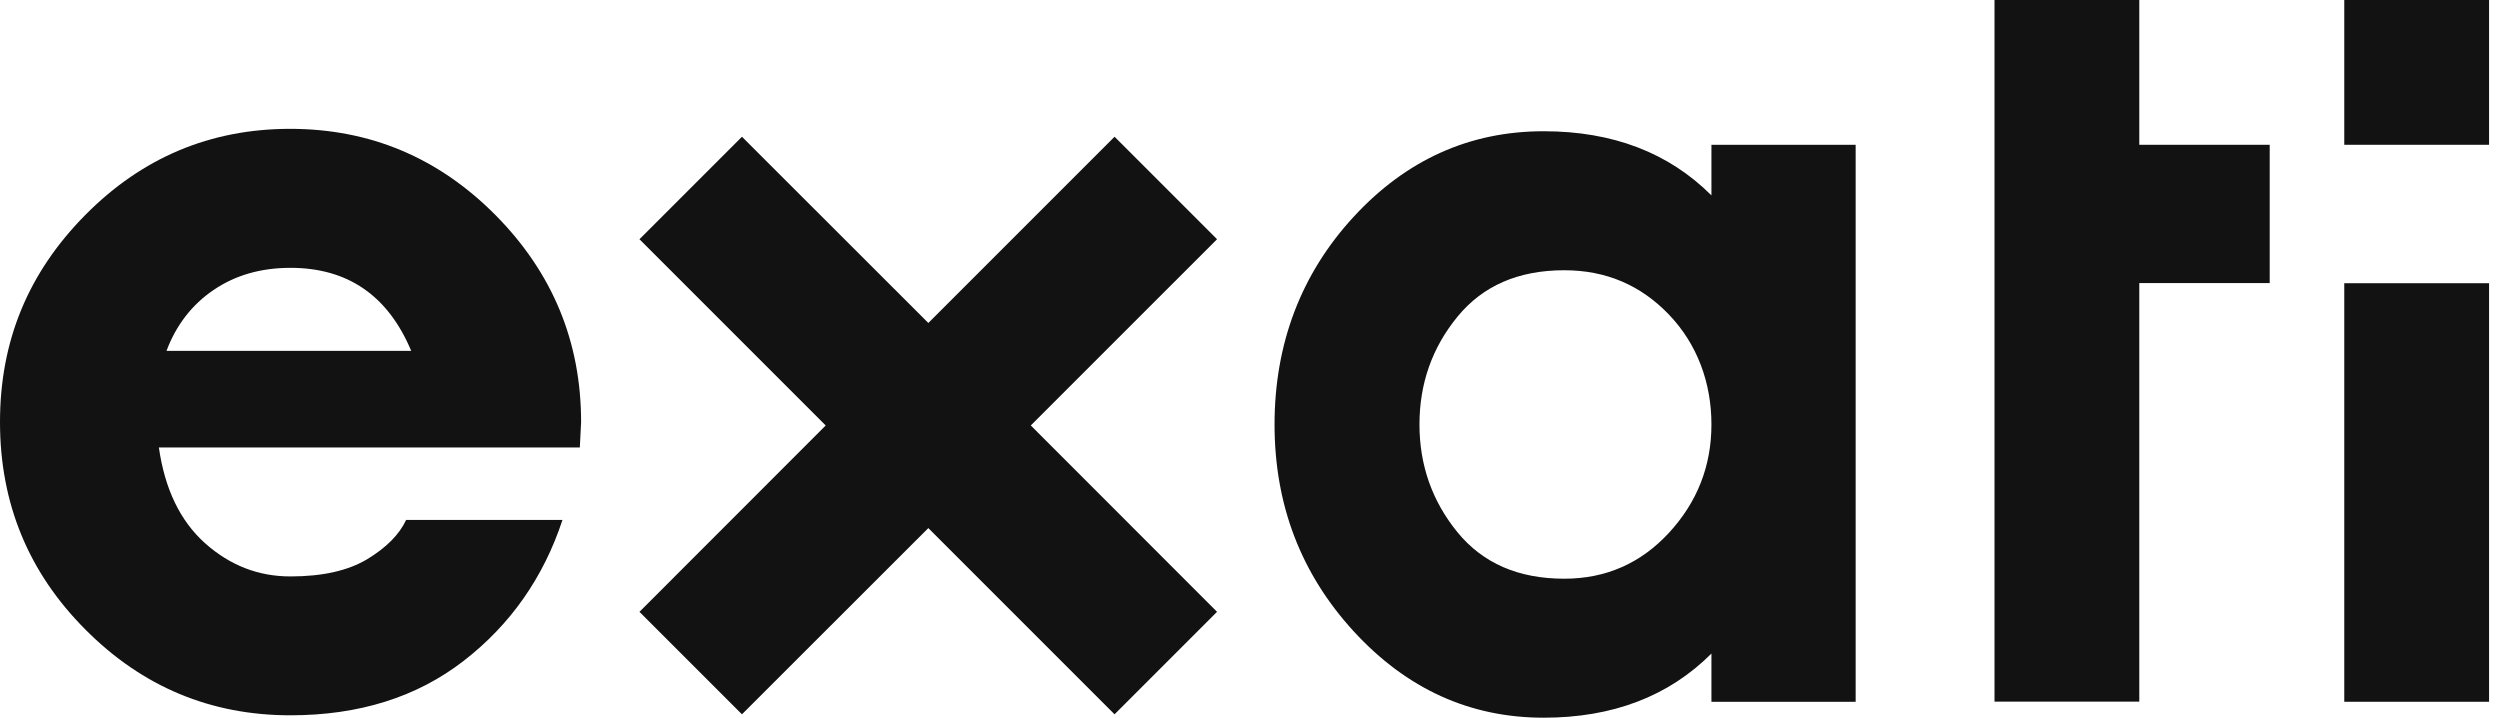
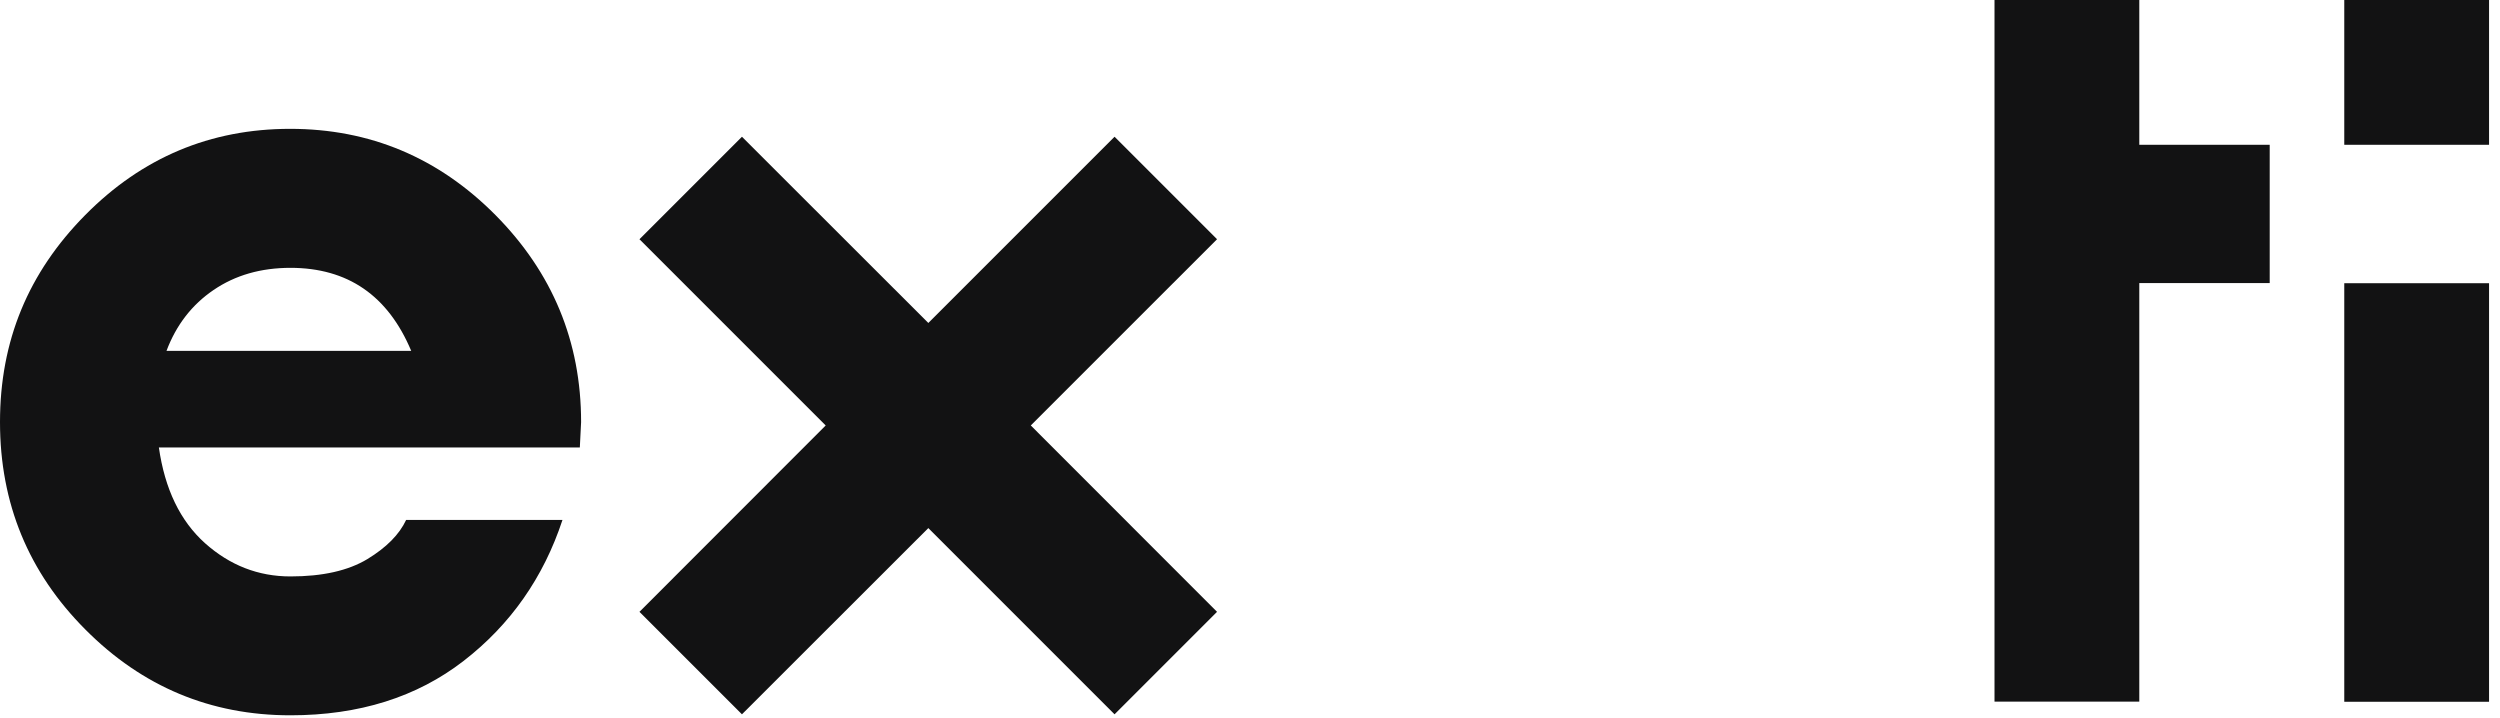
<svg xmlns="http://www.w3.org/2000/svg" width="209" height="60" viewBox="0 0 209 60" fill="none">
  <path d="M101.744 20L93.176 11.432L77.608 27L62.027 11.432L53.459 20L69.028 35.569L53.459 51.149L62.027 59.717L77.608 44.148L93.176 59.717L101.744 51.149L86.175 35.569L101.744 20Z" fill="#121213" />
  <path d="M24.29 22.391C21.815 22.391 19.67 23.005 17.855 24.242C16.052 25.468 14.732 27.164 13.919 29.333H34.378C32.434 24.701 29.063 22.391 24.278 22.391H24.29ZM48.474 37.406H13.282C13.777 40.883 15.062 43.546 17.136 45.408C19.21 47.259 21.591 48.19 24.278 48.19C26.965 48.19 29.11 47.707 30.713 46.74C32.304 45.774 33.388 44.678 33.954 43.464H47.024C45.433 48.285 42.675 52.221 38.762 55.249C34.85 58.278 30.018 59.799 24.278 59.799C17.619 59.799 11.903 57.418 7.142 52.633C2.381 47.86 0 42.085 0 35.285C0 28.485 2.369 22.792 7.118 17.984C11.868 13.175 17.584 10.771 24.255 10.771C30.925 10.771 36.653 13.175 41.426 17.984C46.187 22.792 48.58 28.555 48.58 35.285L48.474 37.406Z" fill="#121213" />
-   <path d="M130.772 48.38C134.249 48.38 137.171 47.095 139.529 44.538C141.886 41.98 143.076 38.963 143.076 35.486C143.076 32.009 141.897 28.78 139.529 26.305C137.16 23.831 134.249 22.593 130.772 22.593C126.93 22.593 123.96 23.89 121.839 26.482C119.717 29.075 118.668 32.08 118.668 35.486C118.668 38.892 119.729 41.898 121.839 44.49C123.96 47.083 126.93 48.38 130.772 48.38ZM143.076 12.104H155.133V58.668H143.076V54.638C139.505 58.209 134.826 60 129.051 60C122.887 60 117.596 57.596 113.176 52.787C108.768 47.979 106.552 42.216 106.552 35.486C106.552 28.757 108.757 22.911 113.152 18.138C117.548 13.365 122.852 10.972 129.051 10.972C134.826 10.972 139.505 12.764 143.076 16.335V12.104Z" fill="#121213" />
  <path d="M189.747 12.104V23.665H178.845V58.656H166.741V-0.001H178.845V12.104H189.747Z" fill="#121213" />
  <path d="M208.085 23.677H195.981V58.668H208.085V23.677Z" fill="#121213" />
  <path d="M208.085 0H195.981V12.104H208.085V0Z" fill="#121213" />
</svg>